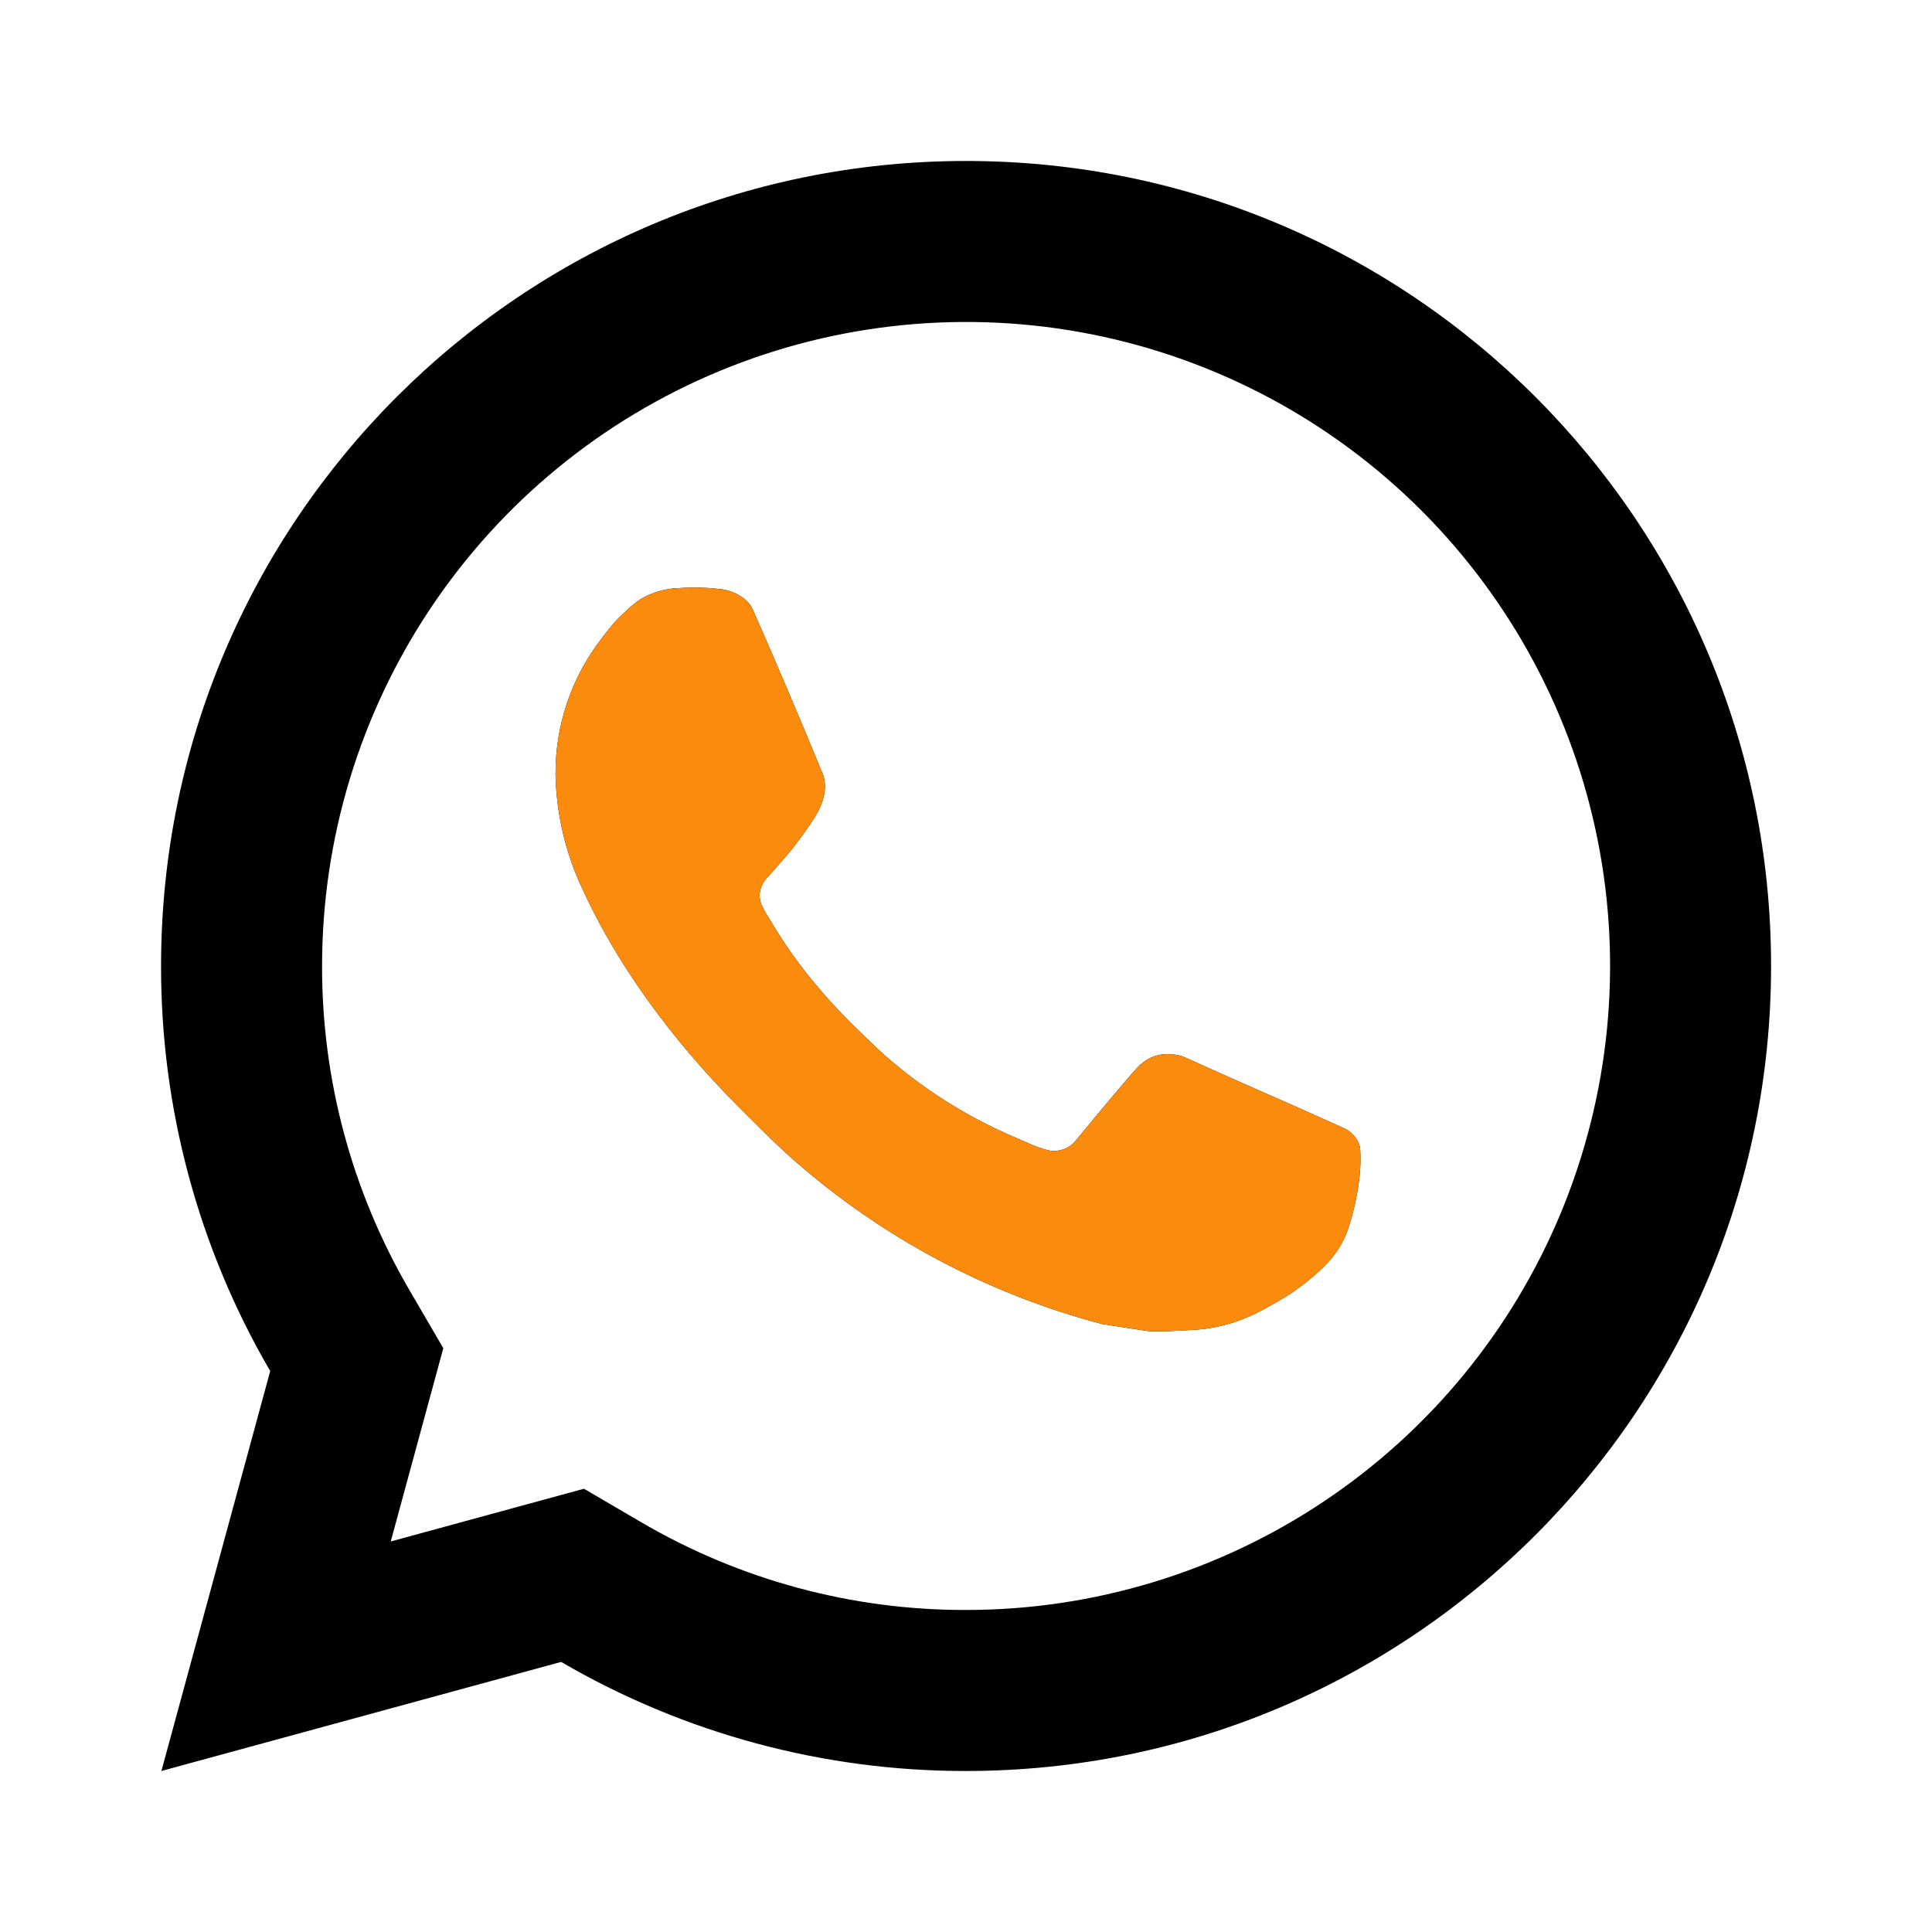
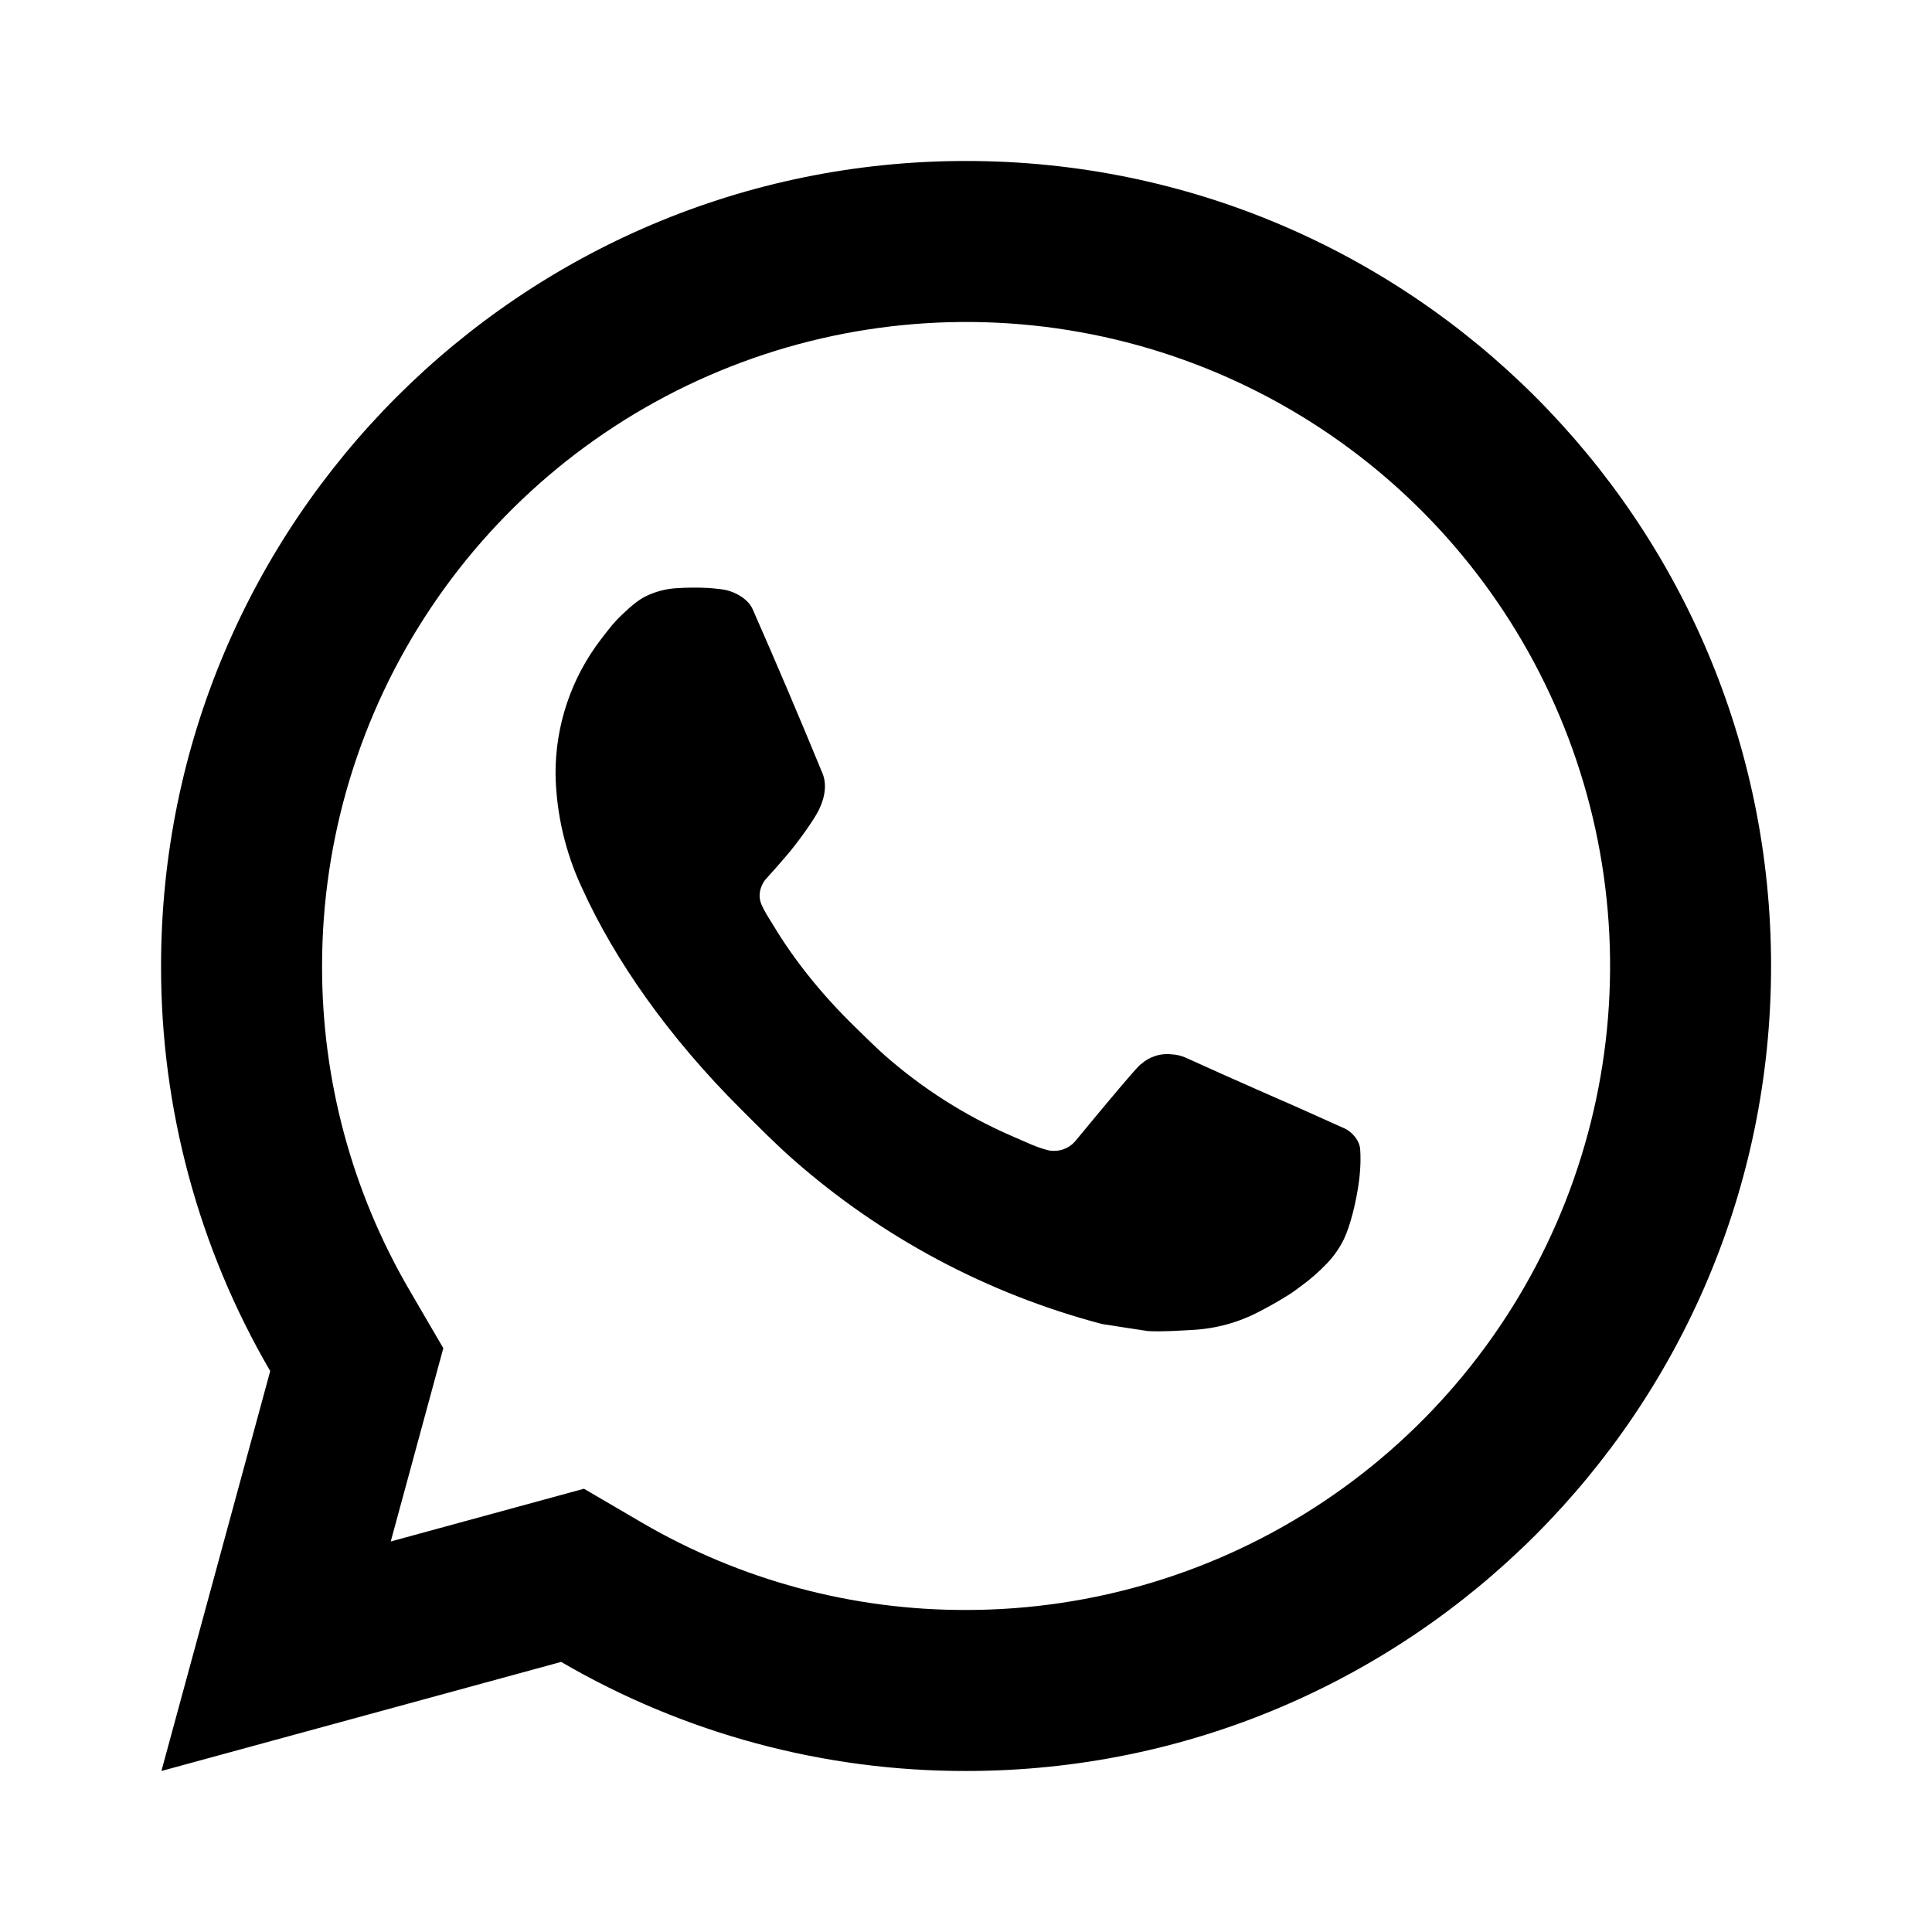
<svg xmlns="http://www.w3.org/2000/svg" width="44" height="44" viewBox="0 0 44 44" fill="none">
  <path d="M13.299 33.905L14.626 34.681C16.865 35.986 19.41 36.672 22.002 36.666C24.903 36.666 27.738 35.806 30.15 34.194C32.562 32.583 34.442 30.292 35.552 27.612C36.662 24.932 36.953 21.983 36.387 19.138C35.821 16.293 34.424 13.68 32.373 11.628C30.322 9.577 27.708 8.18 24.863 7.614C22.018 7.049 19.069 7.339 16.389 8.449C13.709 9.559 11.418 11.439 9.807 13.851C8.195 16.263 7.335 19.099 7.335 21.999C7.33 24.591 8.016 27.138 9.322 29.377L10.096 30.704L8.899 35.106L13.299 33.905ZM3.676 40.333L6.154 31.225C4.521 28.425 3.663 25.241 3.668 21.999C3.668 11.874 11.876 3.666 22.002 3.666C32.127 3.666 40.335 11.874 40.335 21.999C40.335 32.125 32.127 40.333 22.002 40.333C18.762 40.338 15.579 39.481 12.78 37.849L3.676 40.333ZM15.385 13.397C15.632 13.38 15.879 13.378 16.124 13.39C16.223 13.397 16.322 13.407 16.421 13.419C16.713 13.452 17.034 13.63 17.142 13.876C17.688 15.116 18.218 16.363 18.733 17.616C18.847 17.895 18.779 18.252 18.562 18.6C18.453 18.778 18.28 19.027 18.08 19.282C17.873 19.548 17.428 20.036 17.428 20.036C17.428 20.036 17.246 20.252 17.316 20.522C17.341 20.624 17.426 20.773 17.503 20.898L17.611 21.072C18.08 21.855 18.711 22.648 19.481 23.396C19.701 23.609 19.916 23.827 20.146 24.031C21.005 24.788 21.976 25.406 23.025 25.864L23.034 25.868C23.19 25.936 23.269 25.972 23.496 26.069C23.61 26.117 23.726 26.157 23.846 26.19C23.89 26.203 23.935 26.209 23.98 26.21C24.084 26.215 24.189 26.193 24.283 26.148C24.377 26.102 24.459 26.034 24.521 25.95C25.846 24.344 25.969 24.24 25.978 24.24V24.243C26.07 24.157 26.18 24.092 26.299 24.052C26.419 24.011 26.546 23.997 26.671 24.011C26.784 24.015 26.892 24.04 26.996 24.084C27.969 24.529 29.562 25.224 29.562 25.224L30.63 25.703C30.809 25.789 30.972 25.992 30.978 26.189C30.985 26.311 30.996 26.509 30.954 26.872C30.895 27.347 30.752 27.917 30.609 28.216C30.51 28.419 30.38 28.606 30.224 28.77C30.039 28.964 29.837 29.141 29.619 29.298C29.468 29.41 29.391 29.465 29.39 29.463C29.162 29.608 28.928 29.742 28.688 29.866C28.216 30.116 27.695 30.26 27.161 30.288C26.822 30.306 26.483 30.332 26.142 30.314C26.127 30.314 25.1 30.154 25.1 30.154C22.494 29.468 20.083 28.184 18.06 26.403C17.646 26.038 17.261 25.646 16.869 25.255C15.241 23.633 14.007 21.882 13.257 20.228C12.876 19.417 12.67 18.534 12.652 17.638C12.645 16.525 13.009 15.441 13.688 14.558C13.822 14.386 13.948 14.206 14.166 13.999C14.397 13.779 14.546 13.661 14.705 13.581C14.918 13.476 15.149 13.414 15.385 13.397Z" fill="black" />
-   <path d="M15.386 13.398C15.632 13.381 15.879 13.378 16.124 13.39C16.223 13.398 16.322 13.408 16.421 13.42C16.713 13.453 17.034 13.631 17.142 13.876C17.688 15.117 18.219 16.363 18.733 17.616C18.847 17.895 18.779 18.253 18.563 18.601C18.453 18.779 18.28 19.028 18.081 19.283C17.873 19.549 17.428 20.036 17.428 20.036C17.428 20.036 17.246 20.253 17.316 20.522C17.342 20.625 17.426 20.773 17.503 20.898L17.611 21.072C18.081 21.855 18.711 22.649 19.481 23.397C19.701 23.61 19.916 23.828 20.147 24.031C21.005 24.788 21.976 25.406 23.025 25.864L23.034 25.868C23.19 25.936 23.269 25.973 23.496 26.07C23.61 26.117 23.727 26.158 23.846 26.191C23.89 26.203 23.935 26.21 23.98 26.211C24.085 26.215 24.189 26.193 24.283 26.148C24.377 26.102 24.459 26.035 24.521 25.951C25.846 24.345 25.969 24.24 25.979 24.24V24.244C26.07 24.158 26.18 24.092 26.3 24.052C26.419 24.012 26.546 23.998 26.672 24.011C26.784 24.016 26.892 24.04 26.996 24.084C27.97 24.53 29.563 25.225 29.563 25.225L30.63 25.703C30.809 25.789 30.973 25.993 30.978 26.189C30.985 26.312 30.996 26.51 30.954 26.873C30.895 27.348 30.753 27.918 30.61 28.217C30.51 28.42 30.381 28.607 30.224 28.77C30.039 28.964 29.837 29.141 29.619 29.298C29.468 29.411 29.392 29.466 29.39 29.463C29.162 29.608 28.928 29.743 28.688 29.867C28.216 30.117 27.695 30.261 27.161 30.288C26.822 30.307 26.483 30.332 26.142 30.314C26.127 30.314 25.1 30.154 25.1 30.154C22.494 29.469 20.083 28.184 18.06 26.404C17.646 26.039 17.261 25.646 16.869 25.256C15.241 23.633 14.007 21.883 13.257 20.229C12.877 19.417 12.67 18.535 12.652 17.638C12.645 16.525 13.01 15.441 13.688 14.558C13.822 14.386 13.948 14.206 14.166 13.999C14.397 13.779 14.546 13.662 14.705 13.581C14.918 13.477 15.149 13.414 15.386 13.398Z" fill="#FB8B0C" />
</svg>